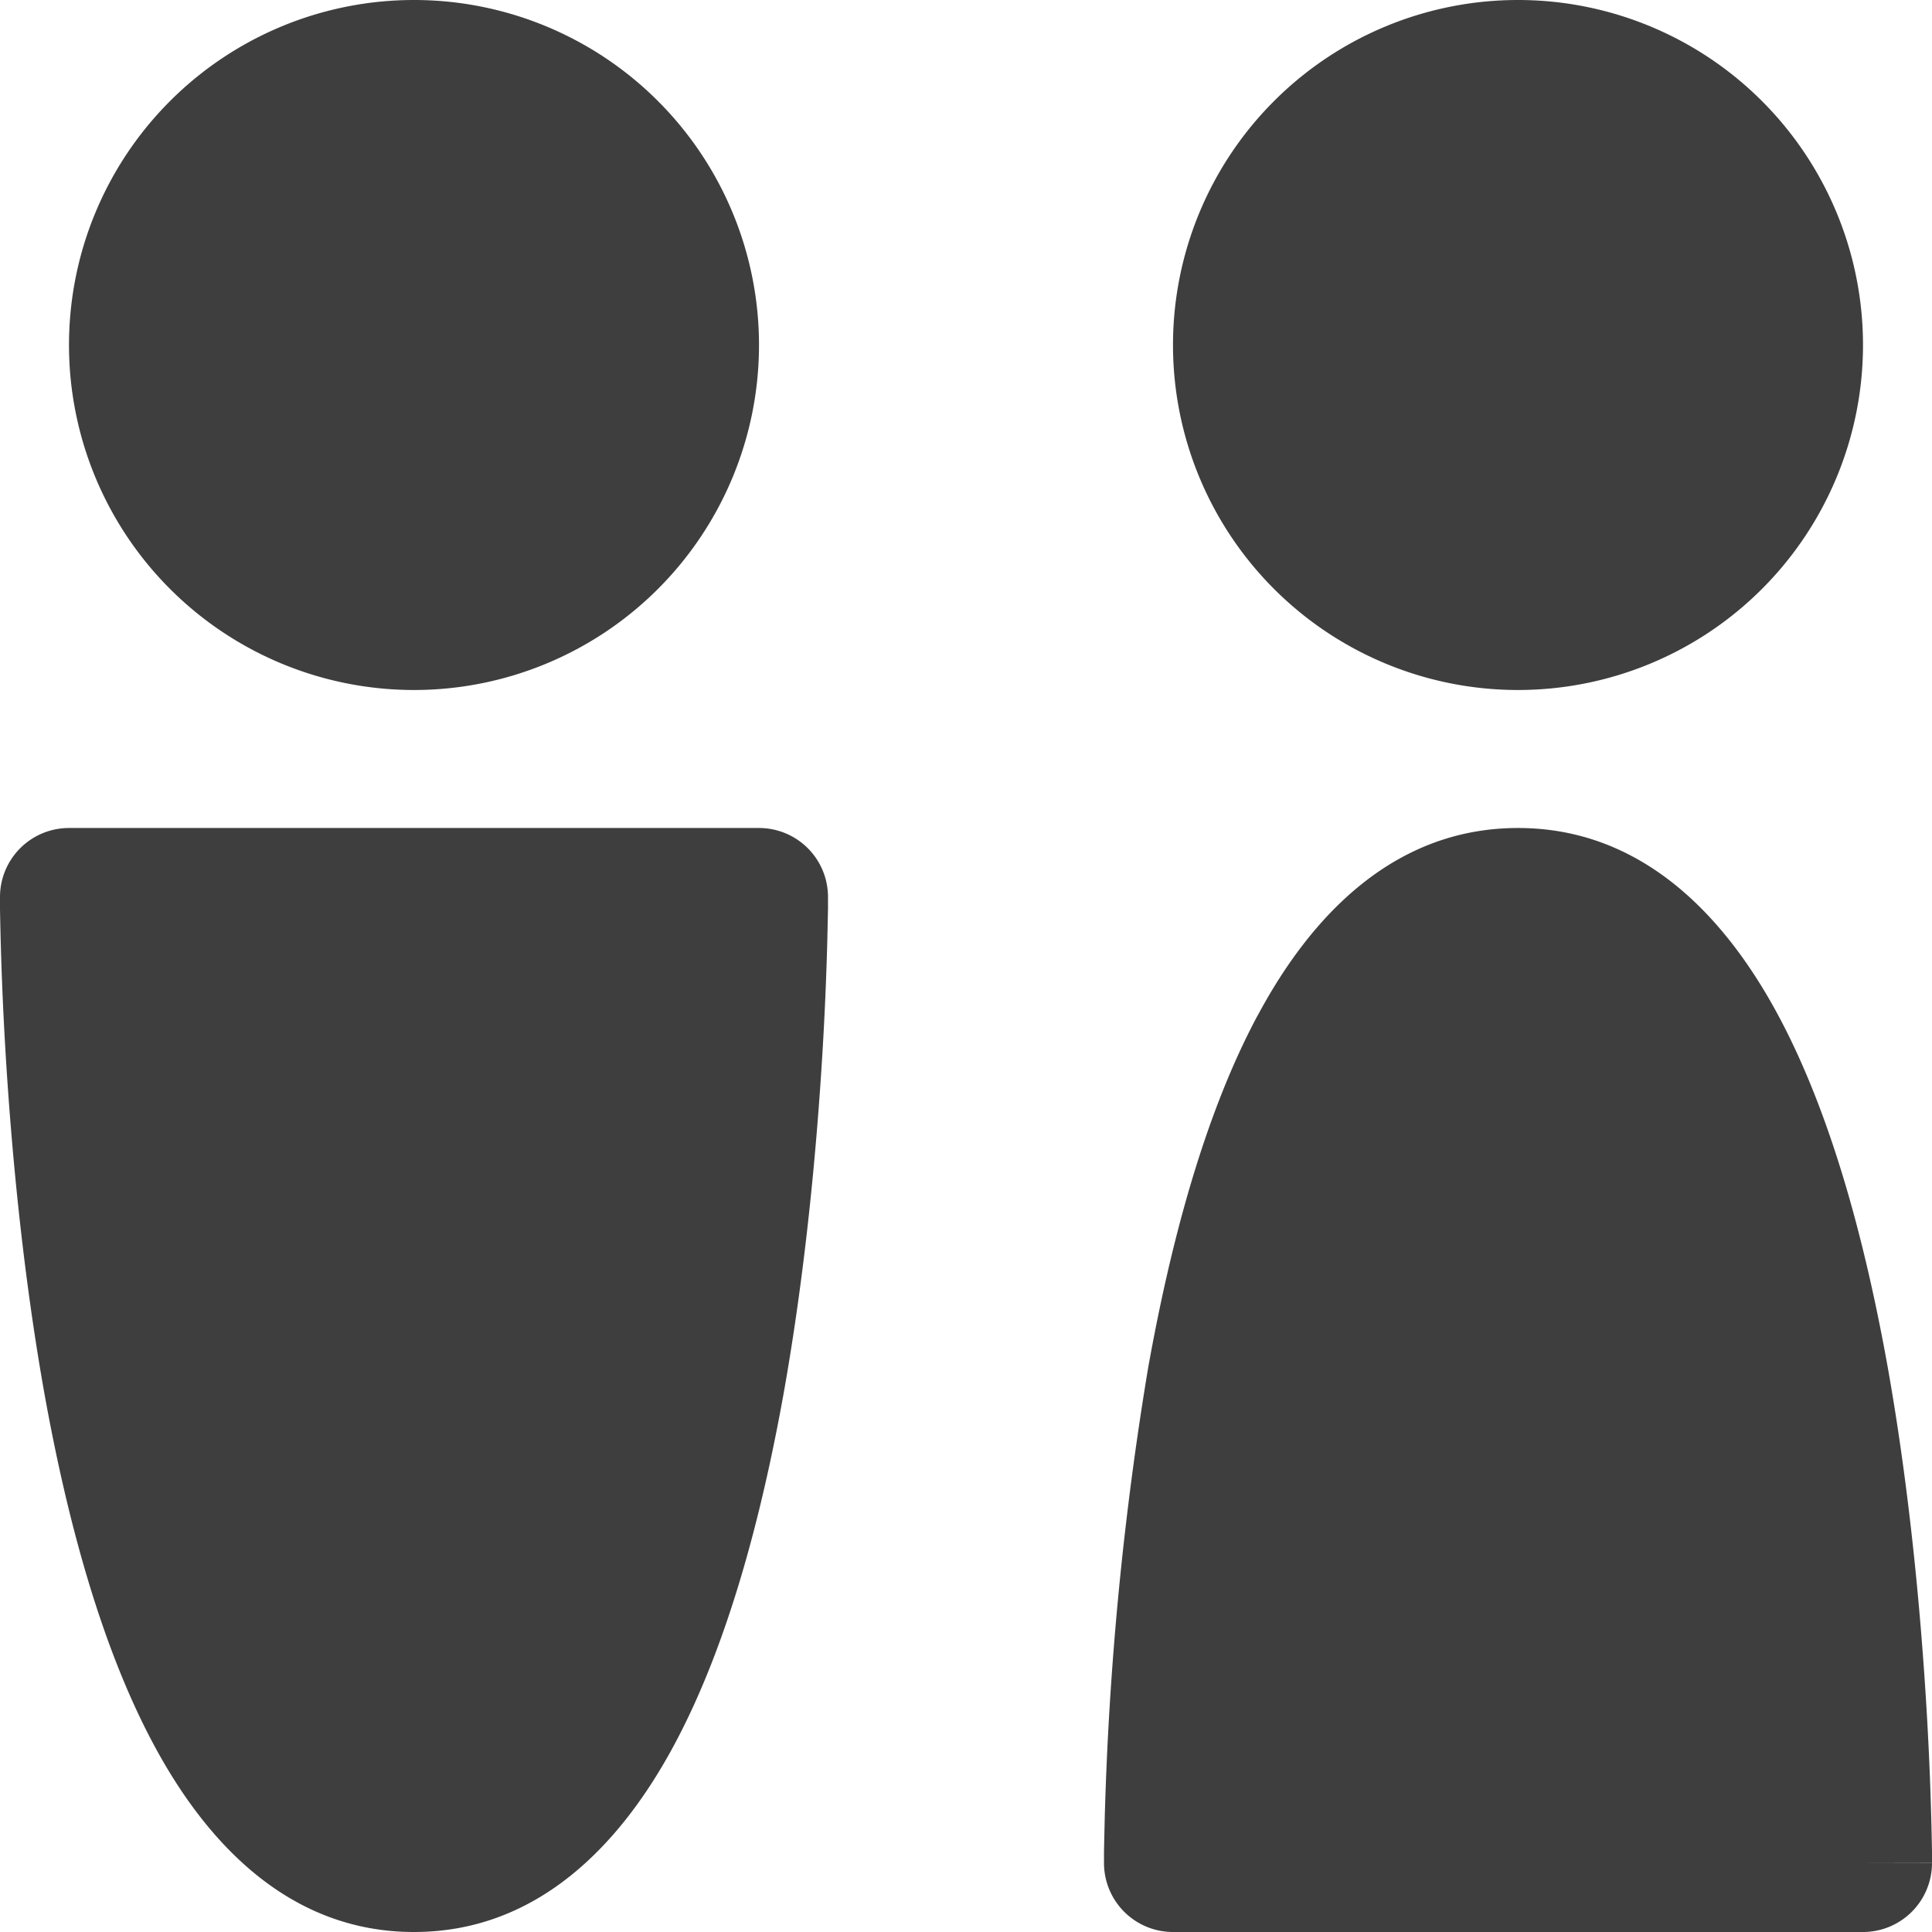
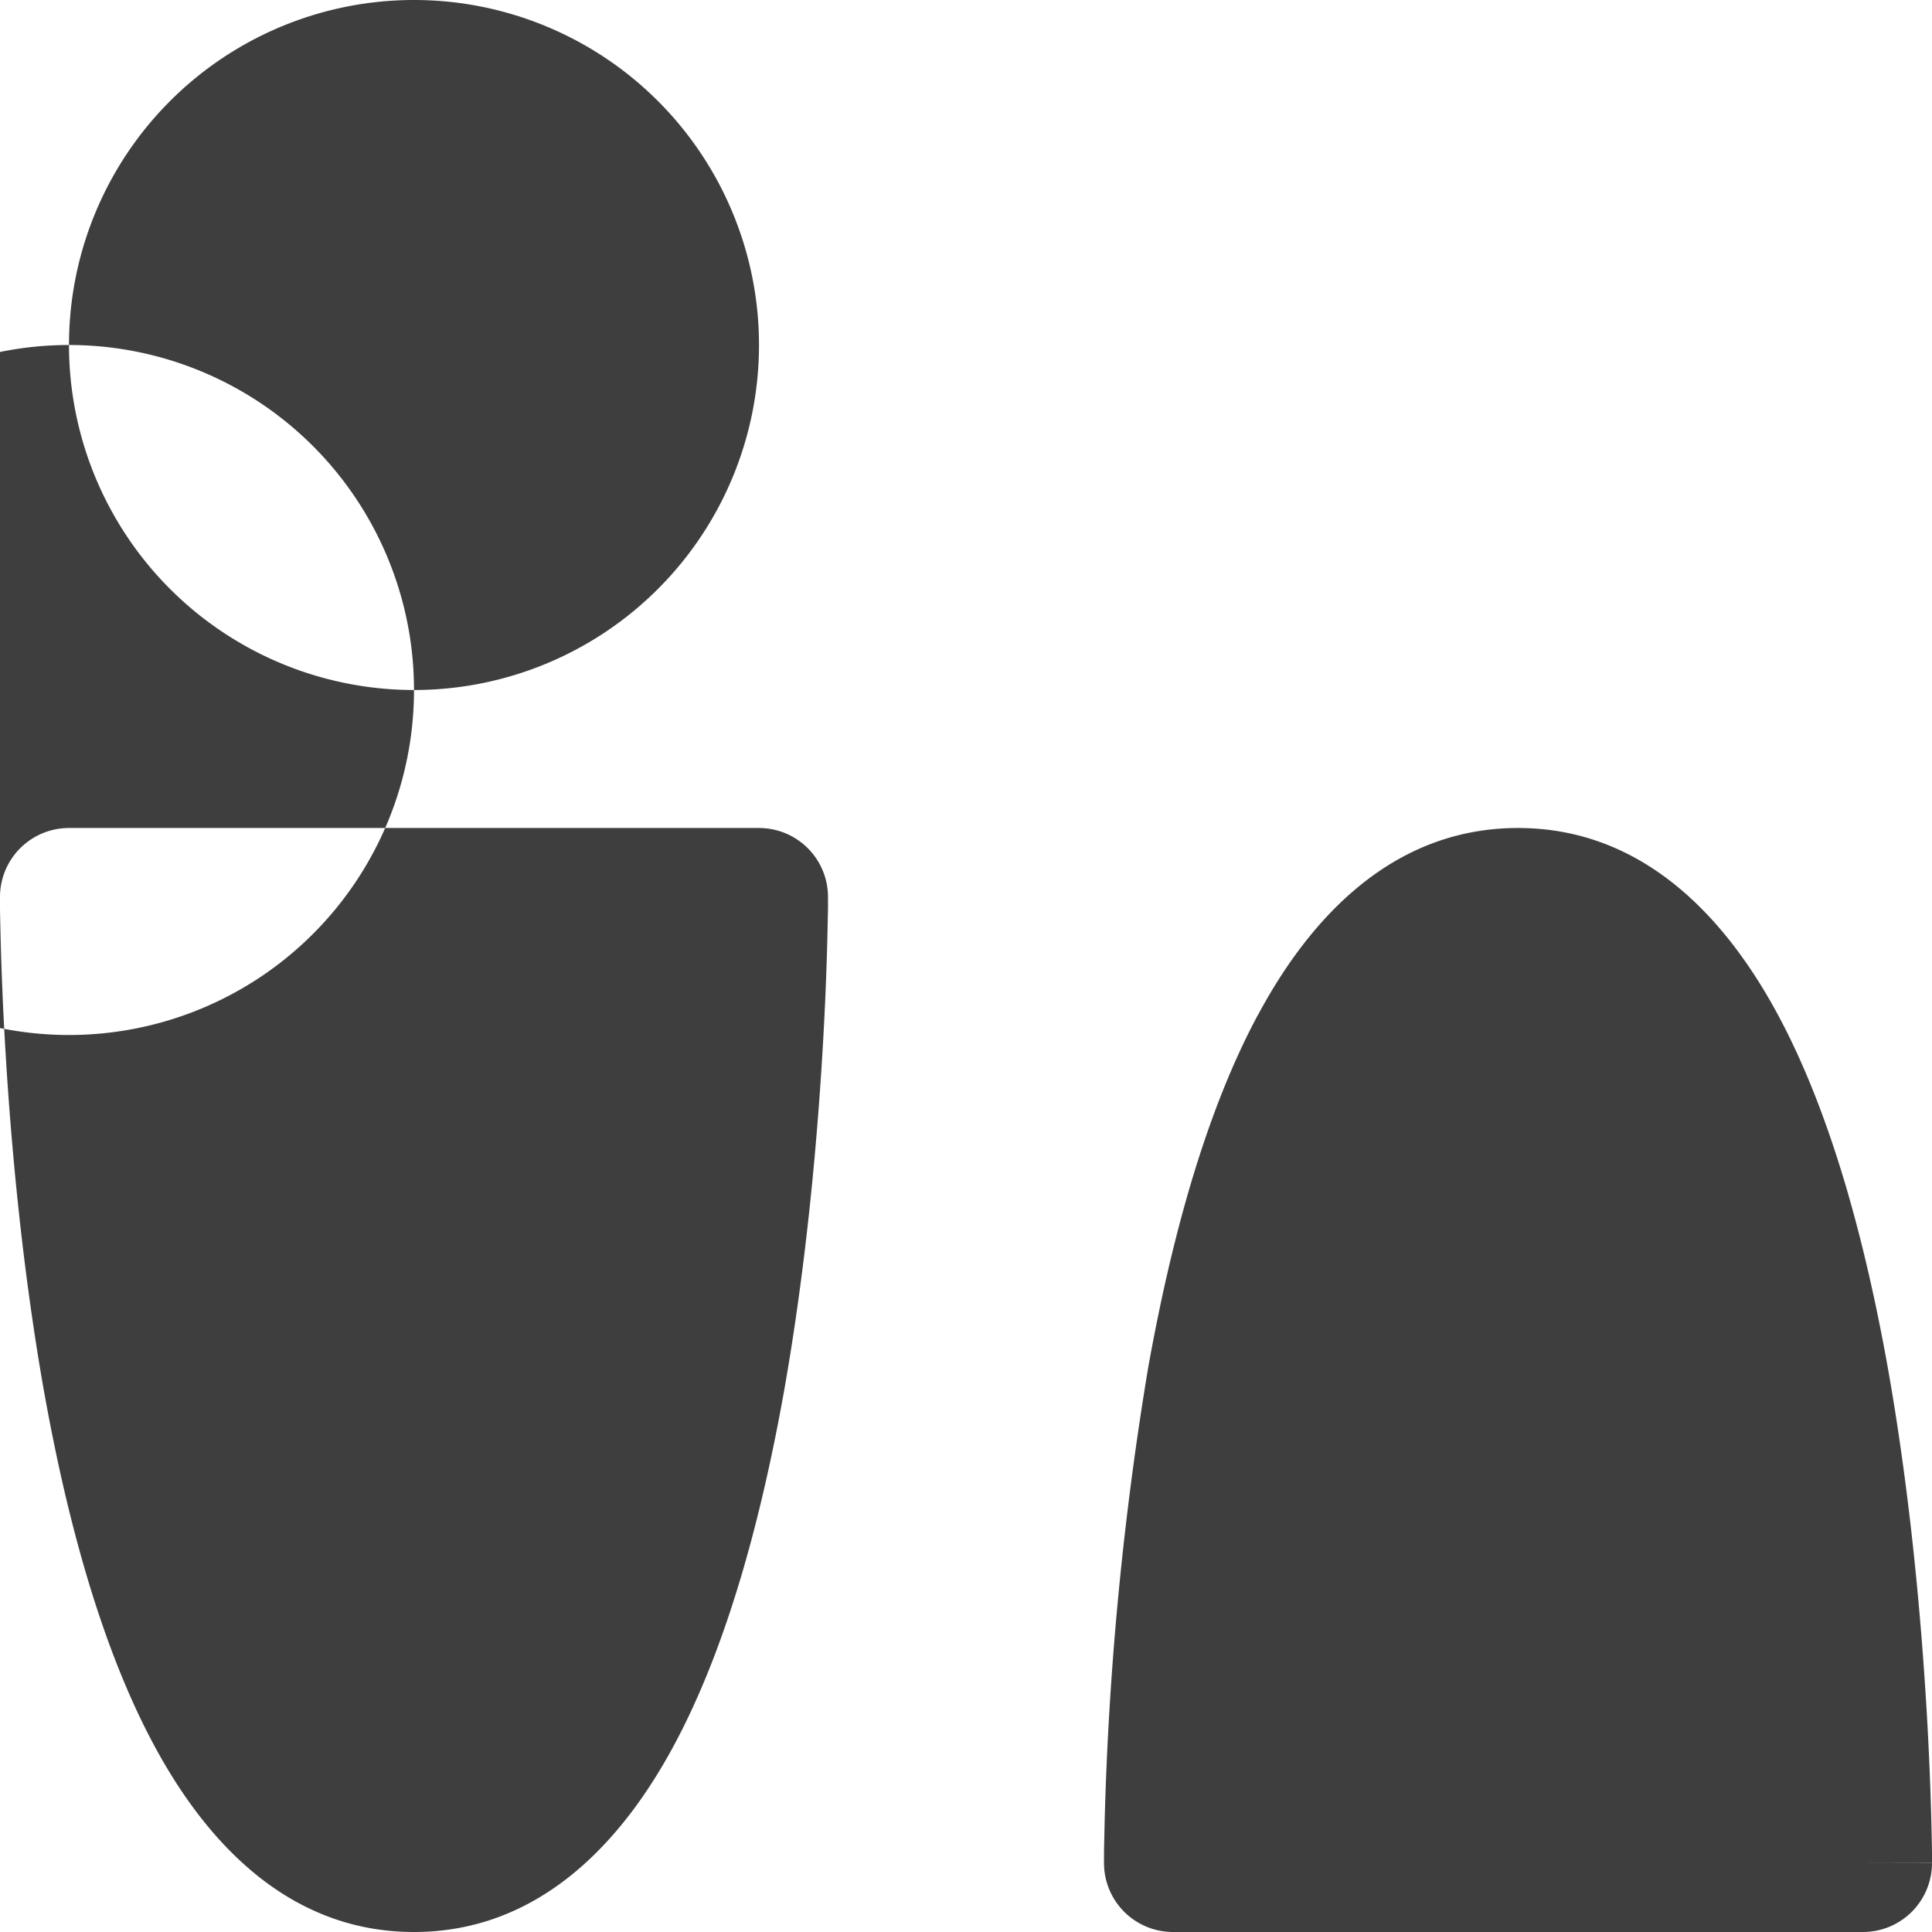
<svg xmlns="http://www.w3.org/2000/svg" fill="none" viewBox="0 0 14 14">
  <g id="toilet-sign-man-woman-2--toilet-sign-restroom-bathroom-user-human-person">
-     <path id="Union" fill="#3e3e3e" fill-rule="evenodd" d="M.5 2.5a2.5 2.5 0 1 1 5 0 2.5 2.5 0 0 1-5 0ZM11 0a2.5 2.5 0 1 0 0 5 2.5 2.5 0 0 0 0-5ZM9.114 7.358C9.497 6.642 10.098 6 11 6c.902 0 1.502.642 1.886 1.358.389.725.634 1.661.794 2.554.16.901.24 1.797.28 2.464a24.136 24.136 0 0 1 .04 1.04v.083l-.5.001h.5a.5.5 0 0 1-.5.5h-5a.5.5 0 0 1-.5-.5h.5H8v-.086l.005-.228a23.764 23.764 0 0 1 .315-3.275c.16-.893.405-1.829.794-2.554ZM0 6.5A.5.5 0 0 1 .5 6h5a.5.5 0 0 1 .5.5h-.5.5v.086l-.005.229a23.98 23.98 0 0 1-.035.81c-.04.667-.12 1.563-.28 2.464-.16.893-.405 1.829-.794 2.554C4.503 13.358 3.902 14 3 14c-.902 0-1.503-.642-1.886-1.358-.389-.725-.634-1.661-.794-2.554C.16 9.187.08 8.29.04 7.623A24.104 24.104 0 0 1 0 6.585V6.5h.5H0Z" clip-rule="evenodd" />
+     <path id="Union" fill="#3e3e3e" fill-rule="evenodd" d="M.5 2.5a2.5 2.5 0 1 1 5 0 2.5 2.5 0 0 1-5 0Za2.5 2.5 0 1 0 0 5 2.5 2.5 0 0 0 0-5ZM9.114 7.358C9.497 6.642 10.098 6 11 6c.902 0 1.502.642 1.886 1.358.389.725.634 1.661.794 2.554.16.901.24 1.797.28 2.464a24.136 24.136 0 0 1 .04 1.04v.083l-.5.001h.5a.5.5 0 0 1-.5.5h-5a.5.5 0 0 1-.5-.5h.5H8v-.086l.005-.228a23.764 23.764 0 0 1 .315-3.275c.16-.893.405-1.829.794-2.554ZM0 6.5A.5.5 0 0 1 .5 6h5a.5.5 0 0 1 .5.5h-.5.5v.086l-.005.229a23.98 23.98 0 0 1-.035.81c-.04.667-.12 1.563-.28 2.464-.16.893-.405 1.829-.794 2.554C4.503 13.358 3.902 14 3 14c-.902 0-1.503-.642-1.886-1.358-.389-.725-.634-1.661-.794-2.554C.16 9.187.08 8.29.04 7.623A24.104 24.104 0 0 1 0 6.585V6.5h.5H0Z" clip-rule="evenodd" />
  </g>
</svg>